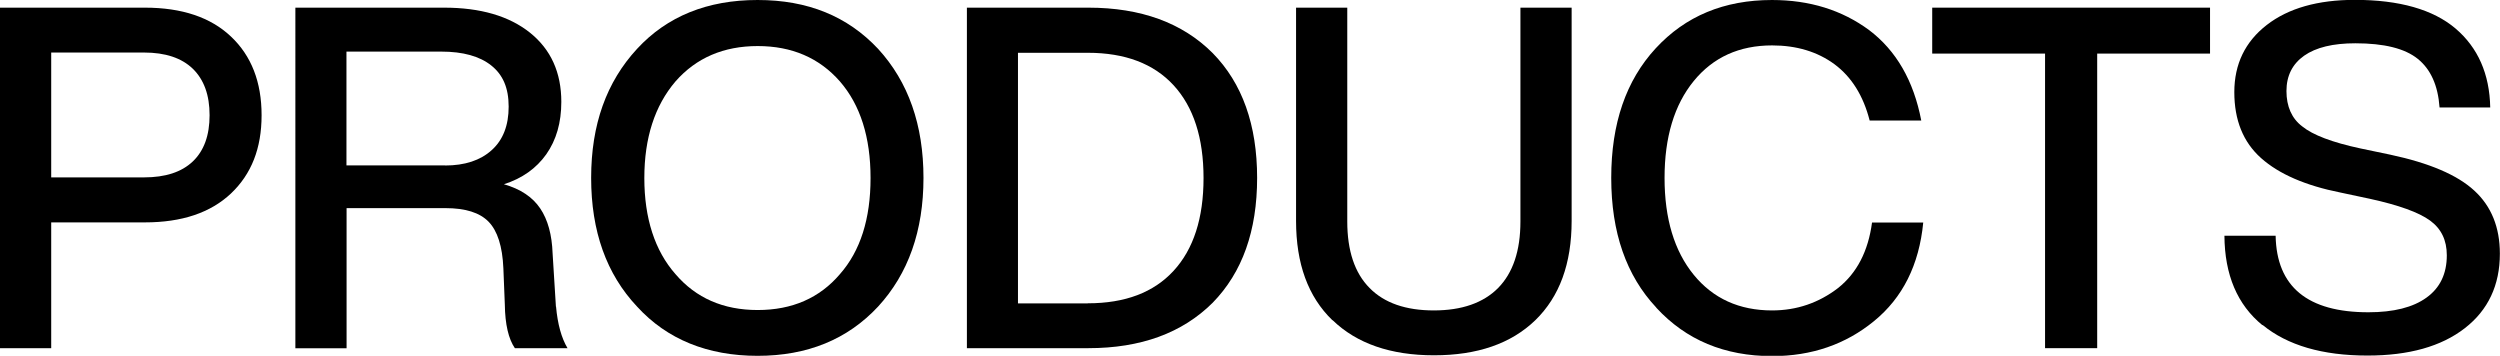
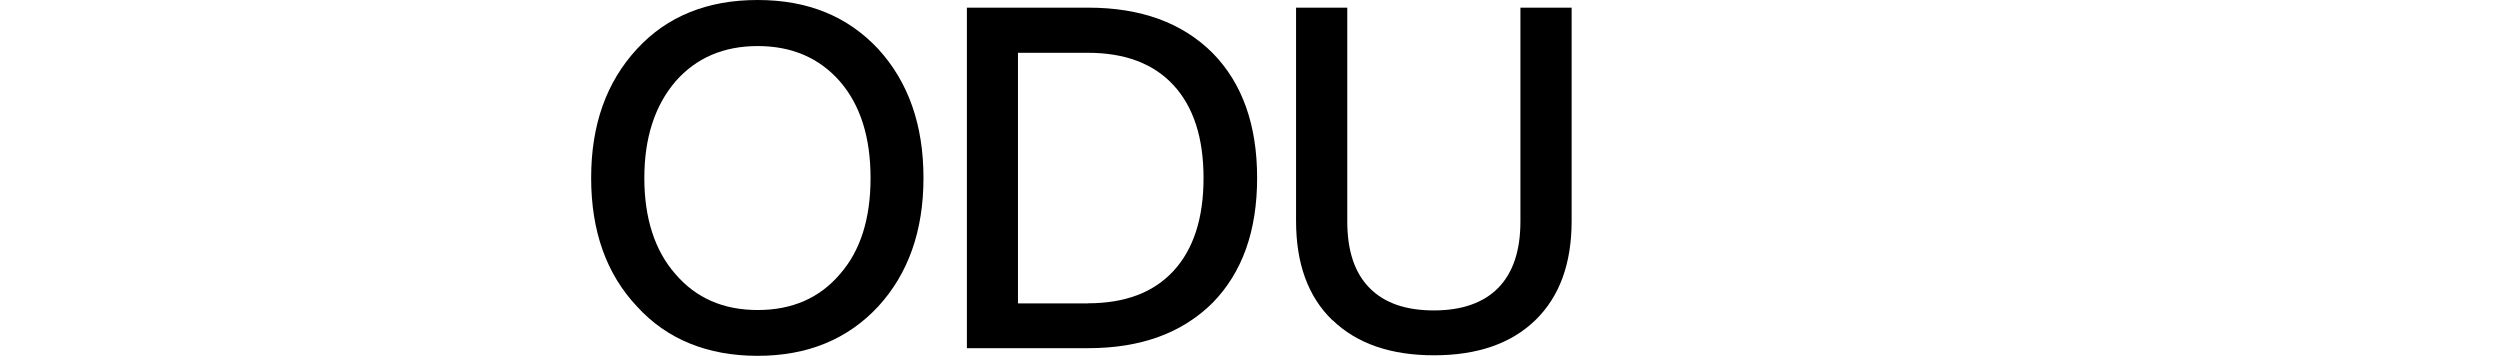
<svg xmlns="http://www.w3.org/2000/svg" id="_レイヤー_2" viewBox="0 0 189.42 26.96">
  <g id="design">
-     <path d="m10.98.58c2.8,0,4.98.73,6.52,2.19,1.55,1.46,2.32,3.45,2.32,5.96s-.77,4.46-2.32,5.93c-1.55,1.46-3.72,2.19-6.52,2.19H3.88v9.53H0V.58h10.98Zm-.07,12.86c1.62,0,2.85-.4,3.7-1.21.85-.81,1.27-1.98,1.27-3.5s-.42-2.69-1.27-3.52c-.85-.82-2.08-1.23-3.7-1.23H3.88v9.46h7.03Z" />
-     <path d="m42.13,23.23c.12,1.33.41,2.38.87,3.15h-3.99c-.48-.7-.74-1.8-.76-3.3l-.11-2.75c-.07-1.67-.45-2.84-1.12-3.53s-1.76-1.03-3.26-1.03h-7.5v10.62h-3.88V.58h11.27c2.75,0,4.92.63,6.51,1.9,1.58,1.27,2.37,3.01,2.37,5.24,0,1.57-.38,2.89-1.14,3.97-.76,1.07-1.83,1.83-3.21,2.27,1.26.36,2.17.97,2.75,1.83.58.86.89,2,.94,3.42l.25,4.02Zm-8.41-10.69c1.5,0,2.68-.39,3.53-1.16.86-.77,1.29-1.87,1.29-3.3s-.44-2.42-1.32-3.12-2.14-1.05-3.79-1.05h-7.18v8.62h7.47Z" />
    <path d="m48.27,23.23c-2.32-2.46-3.48-5.71-3.48-9.75s1.16-7.27,3.48-9.78c2.27-2.46,5.32-3.7,9.13-3.7s6.81,1.23,9.13,3.7c2.3,2.51,3.44,5.77,3.44,9.78s-1.15,7.26-3.44,9.75c-2.32,2.49-5.36,3.73-9.13,3.73s-6.86-1.24-9.13-3.73Zm15.37-2.46c1.55-1.76,2.32-4.19,2.32-7.28s-.77-5.53-2.32-7.32c-1.57-1.79-3.65-2.68-6.23-2.68s-4.66.89-6.23,2.68c-1.57,1.84-2.36,4.28-2.36,7.32s.79,5.5,2.36,7.28c1.55,1.81,3.62,2.72,6.23,2.72s4.69-.91,6.23-2.72Z" />
    <path d="m82.46.58c3.99,0,7.13,1.15,9.42,3.44,2.25,2.29,3.37,5.45,3.37,9.46s-1.12,7.16-3.37,9.46c-2.3,2.29-5.44,3.44-9.42,3.44h-9.2V.58h9.2Zm-.04,22.4c2.83,0,4.99-.82,6.5-2.46,1.51-1.64,2.27-3.99,2.27-7.03s-.76-5.39-2.27-7.03c-1.51-1.64-3.68-2.46-6.5-2.46h-5.29v18.99h5.29Z" />
    <path d="m100.95,24.26c-1.84-1.78-2.75-4.28-2.75-7.52V.58h3.88v16.2c0,2.22.56,3.9,1.69,5.04,1.12,1.14,2.75,1.7,4.87,1.7s3.75-.57,4.87-1.7c1.12-1.14,1.69-2.81,1.69-5.04V.58h3.88v16.16c0,3.24-.92,5.74-2.75,7.52-1.84,1.78-4.4,2.66-7.68,2.66s-5.85-.89-7.68-2.66Z" />
-     <path d="m125.49,23.3c-2.27-2.42-3.41-5.69-3.41-9.82s1.12-7.38,3.37-9.82c2.25-2.44,5.18-3.66,8.81-3.66,2.85,0,5.3.76,7.36,2.28,2.05,1.55,3.37,3.83,3.95,6.85h-3.91c-.48-1.88-1.37-3.3-2.66-4.26-1.29-.95-2.87-1.43-4.73-1.43-2.49,0-4.47.9-5.94,2.7-1.47,1.8-2.21,4.25-2.21,7.34s.74,5.54,2.21,7.34c1.47,1.8,3.45,2.7,5.94,2.7,1.86,0,3.53-.57,5-1.7,1.43-1.14,2.28-2.79,2.57-4.96h3.88c-.31,3.21-1.56,5.7-3.73,7.47-2.15,1.76-4.72,2.65-7.72,2.65-3.6,0-6.52-1.22-8.77-3.66Z" />
-     <path d="m167.45.58v3.48h-8.55v22.32h-3.95V4.06h-8.55V.58h21.06Z" />
-     <path d="m171.42,24.64c-1.9-1.55-2.86-3.81-2.88-6.78h3.88c.07,3.87,2.42,5.8,7.03,5.8,1.91,0,3.38-.37,4.4-1.11,1.03-.74,1.54-1.81,1.54-3.21,0-1.14-.42-2.01-1.27-2.63-.85-.62-2.37-1.17-4.57-1.65l-2.21-.47c-2.66-.53-4.66-1.4-6.02-2.61s-2.03-2.88-2.03-5,.82-3.82,2.46-5.09c1.64-1.27,3.87-1.9,6.67-1.9,3.38,0,5.93.73,7.63,2.17,1.7,1.45,2.58,3.44,2.63,5.98h-3.84c-.12-1.67-.67-2.89-1.65-3.68s-2.55-1.18-4.73-1.18c-1.69,0-2.98.31-3.88.94-.89.63-1.34,1.52-1.34,2.68s.4,2.08,1.2,2.68c.8.65,2.27,1.21,4.42,1.67l2.25.47c2.95.63,5.07,1.53,6.36,2.72,1.29,1.18,1.94,2.78,1.94,4.78,0,2.39-.89,4.28-2.66,5.65-1.78,1.38-4.23,2.07-7.37,2.07-3.41,0-6.06-.77-7.95-2.32Z" />
  </g>
</svg>